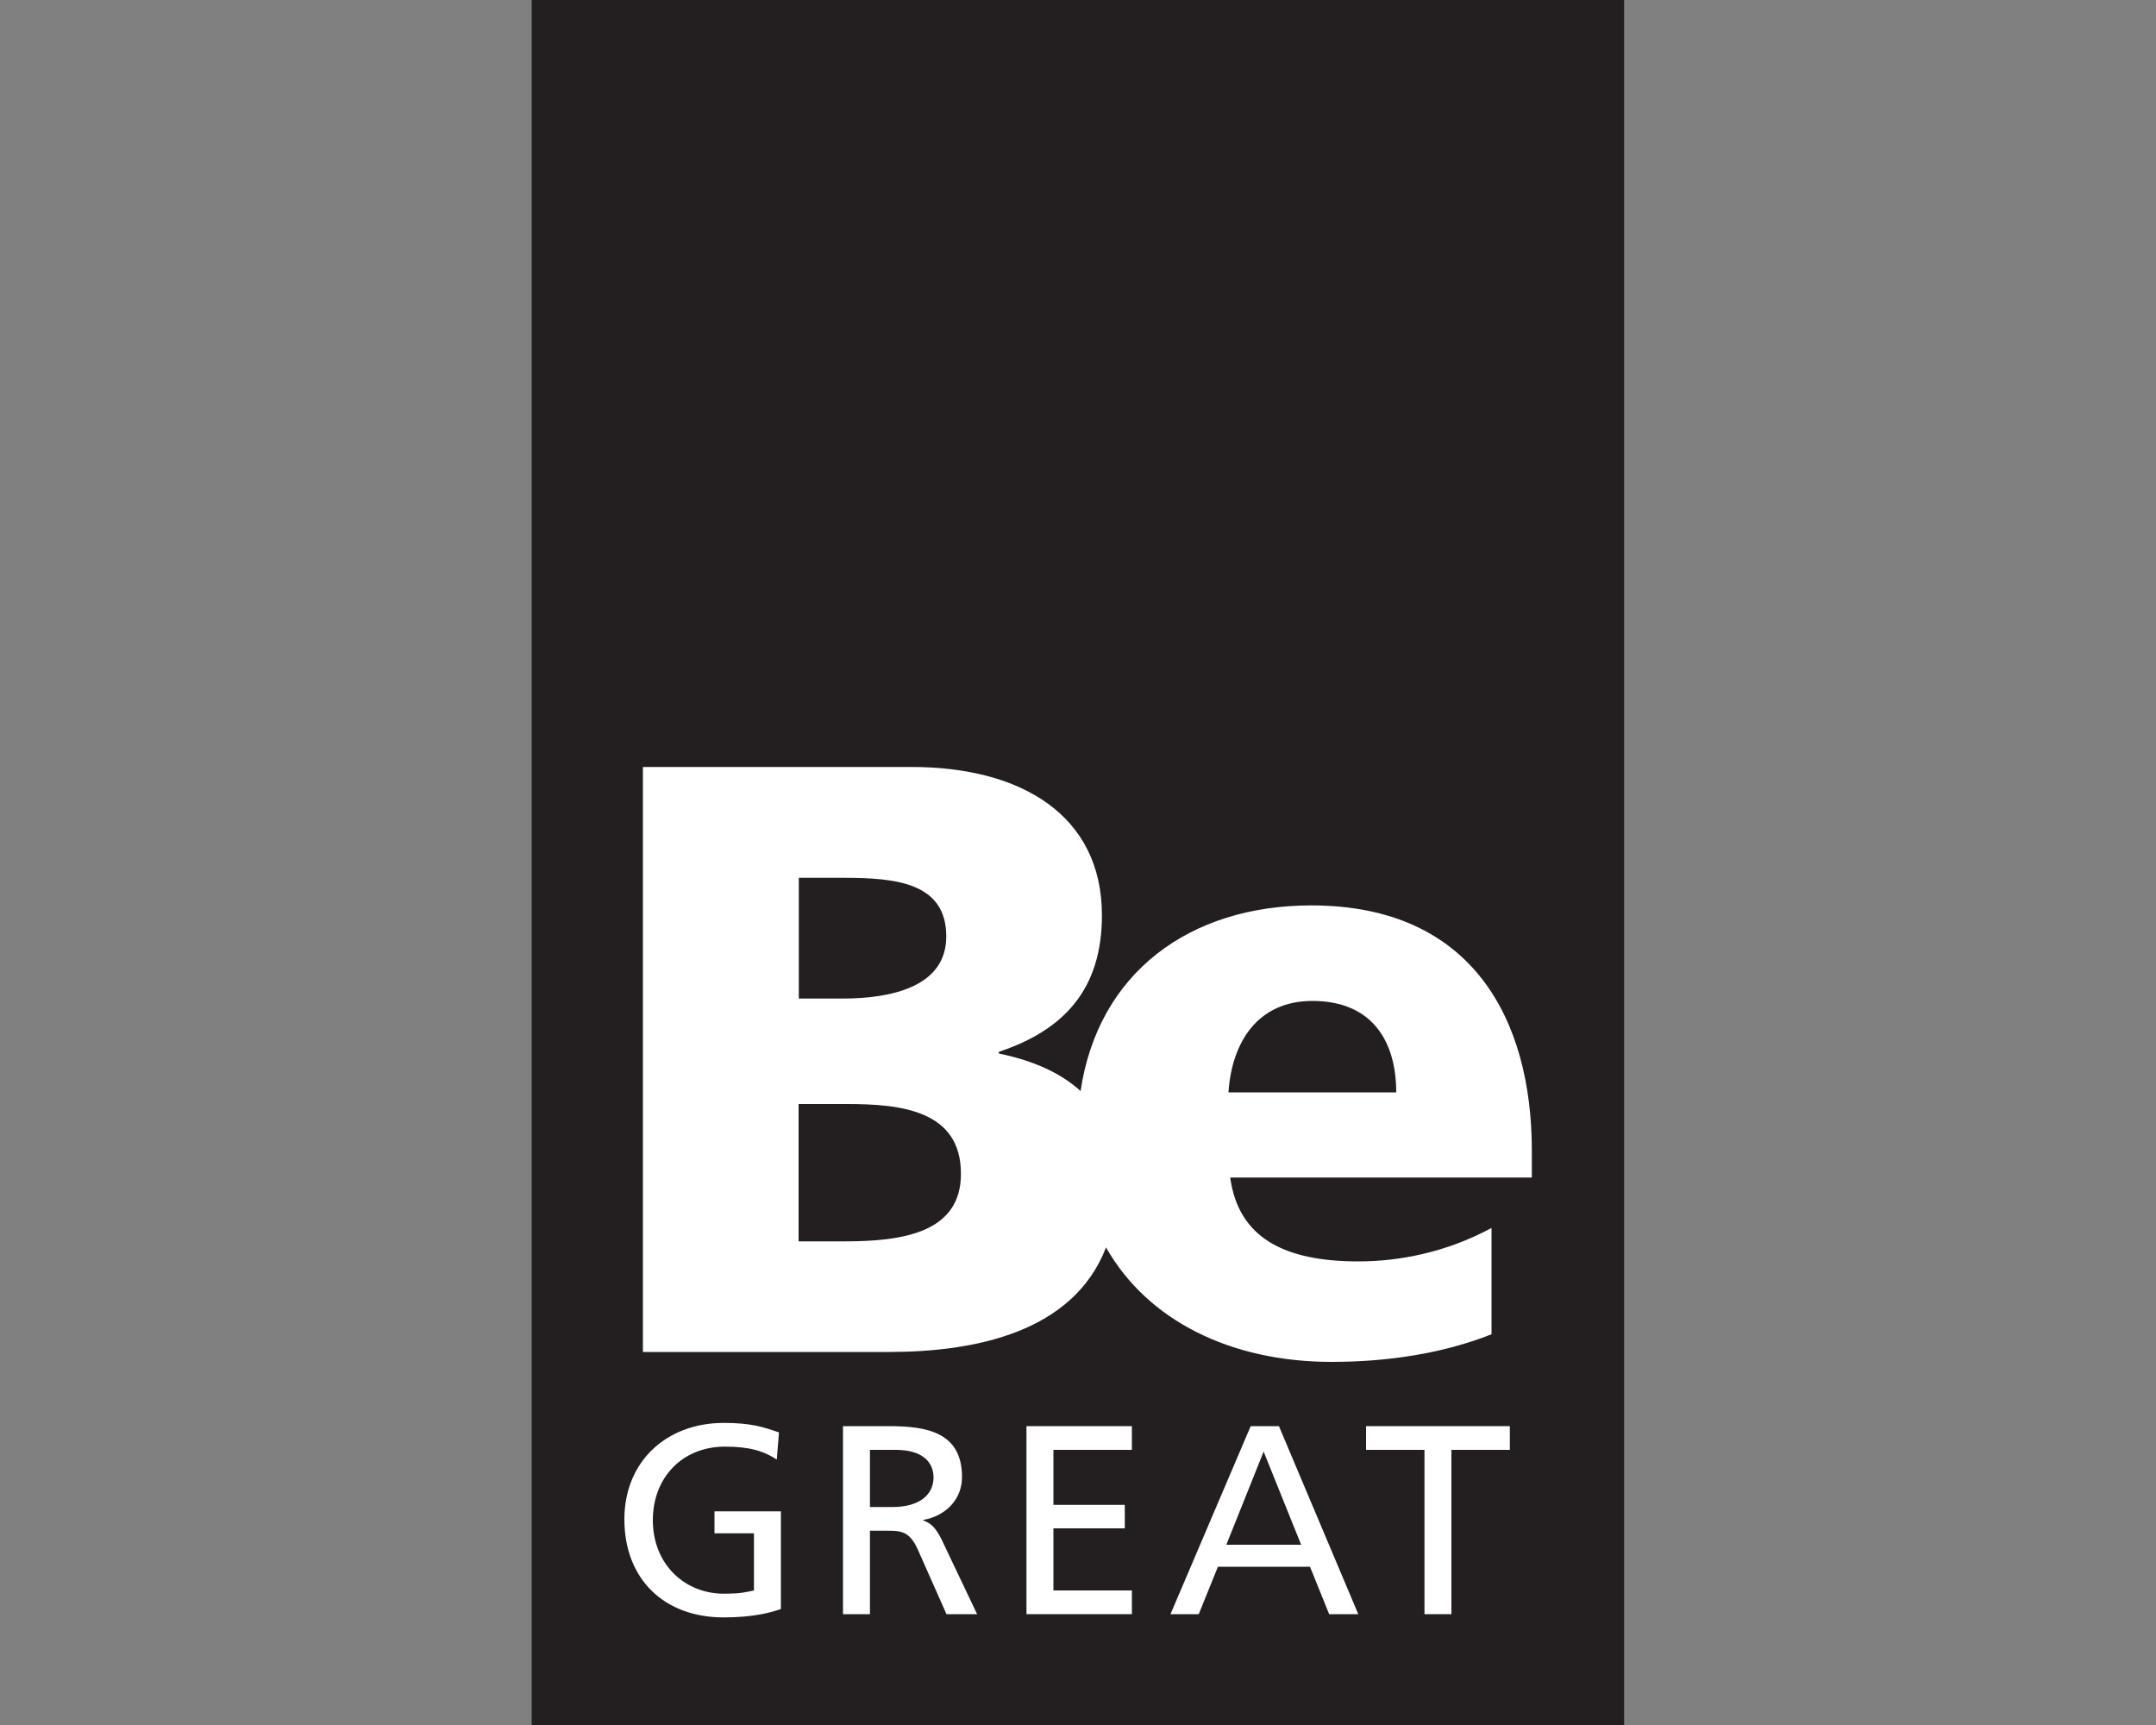
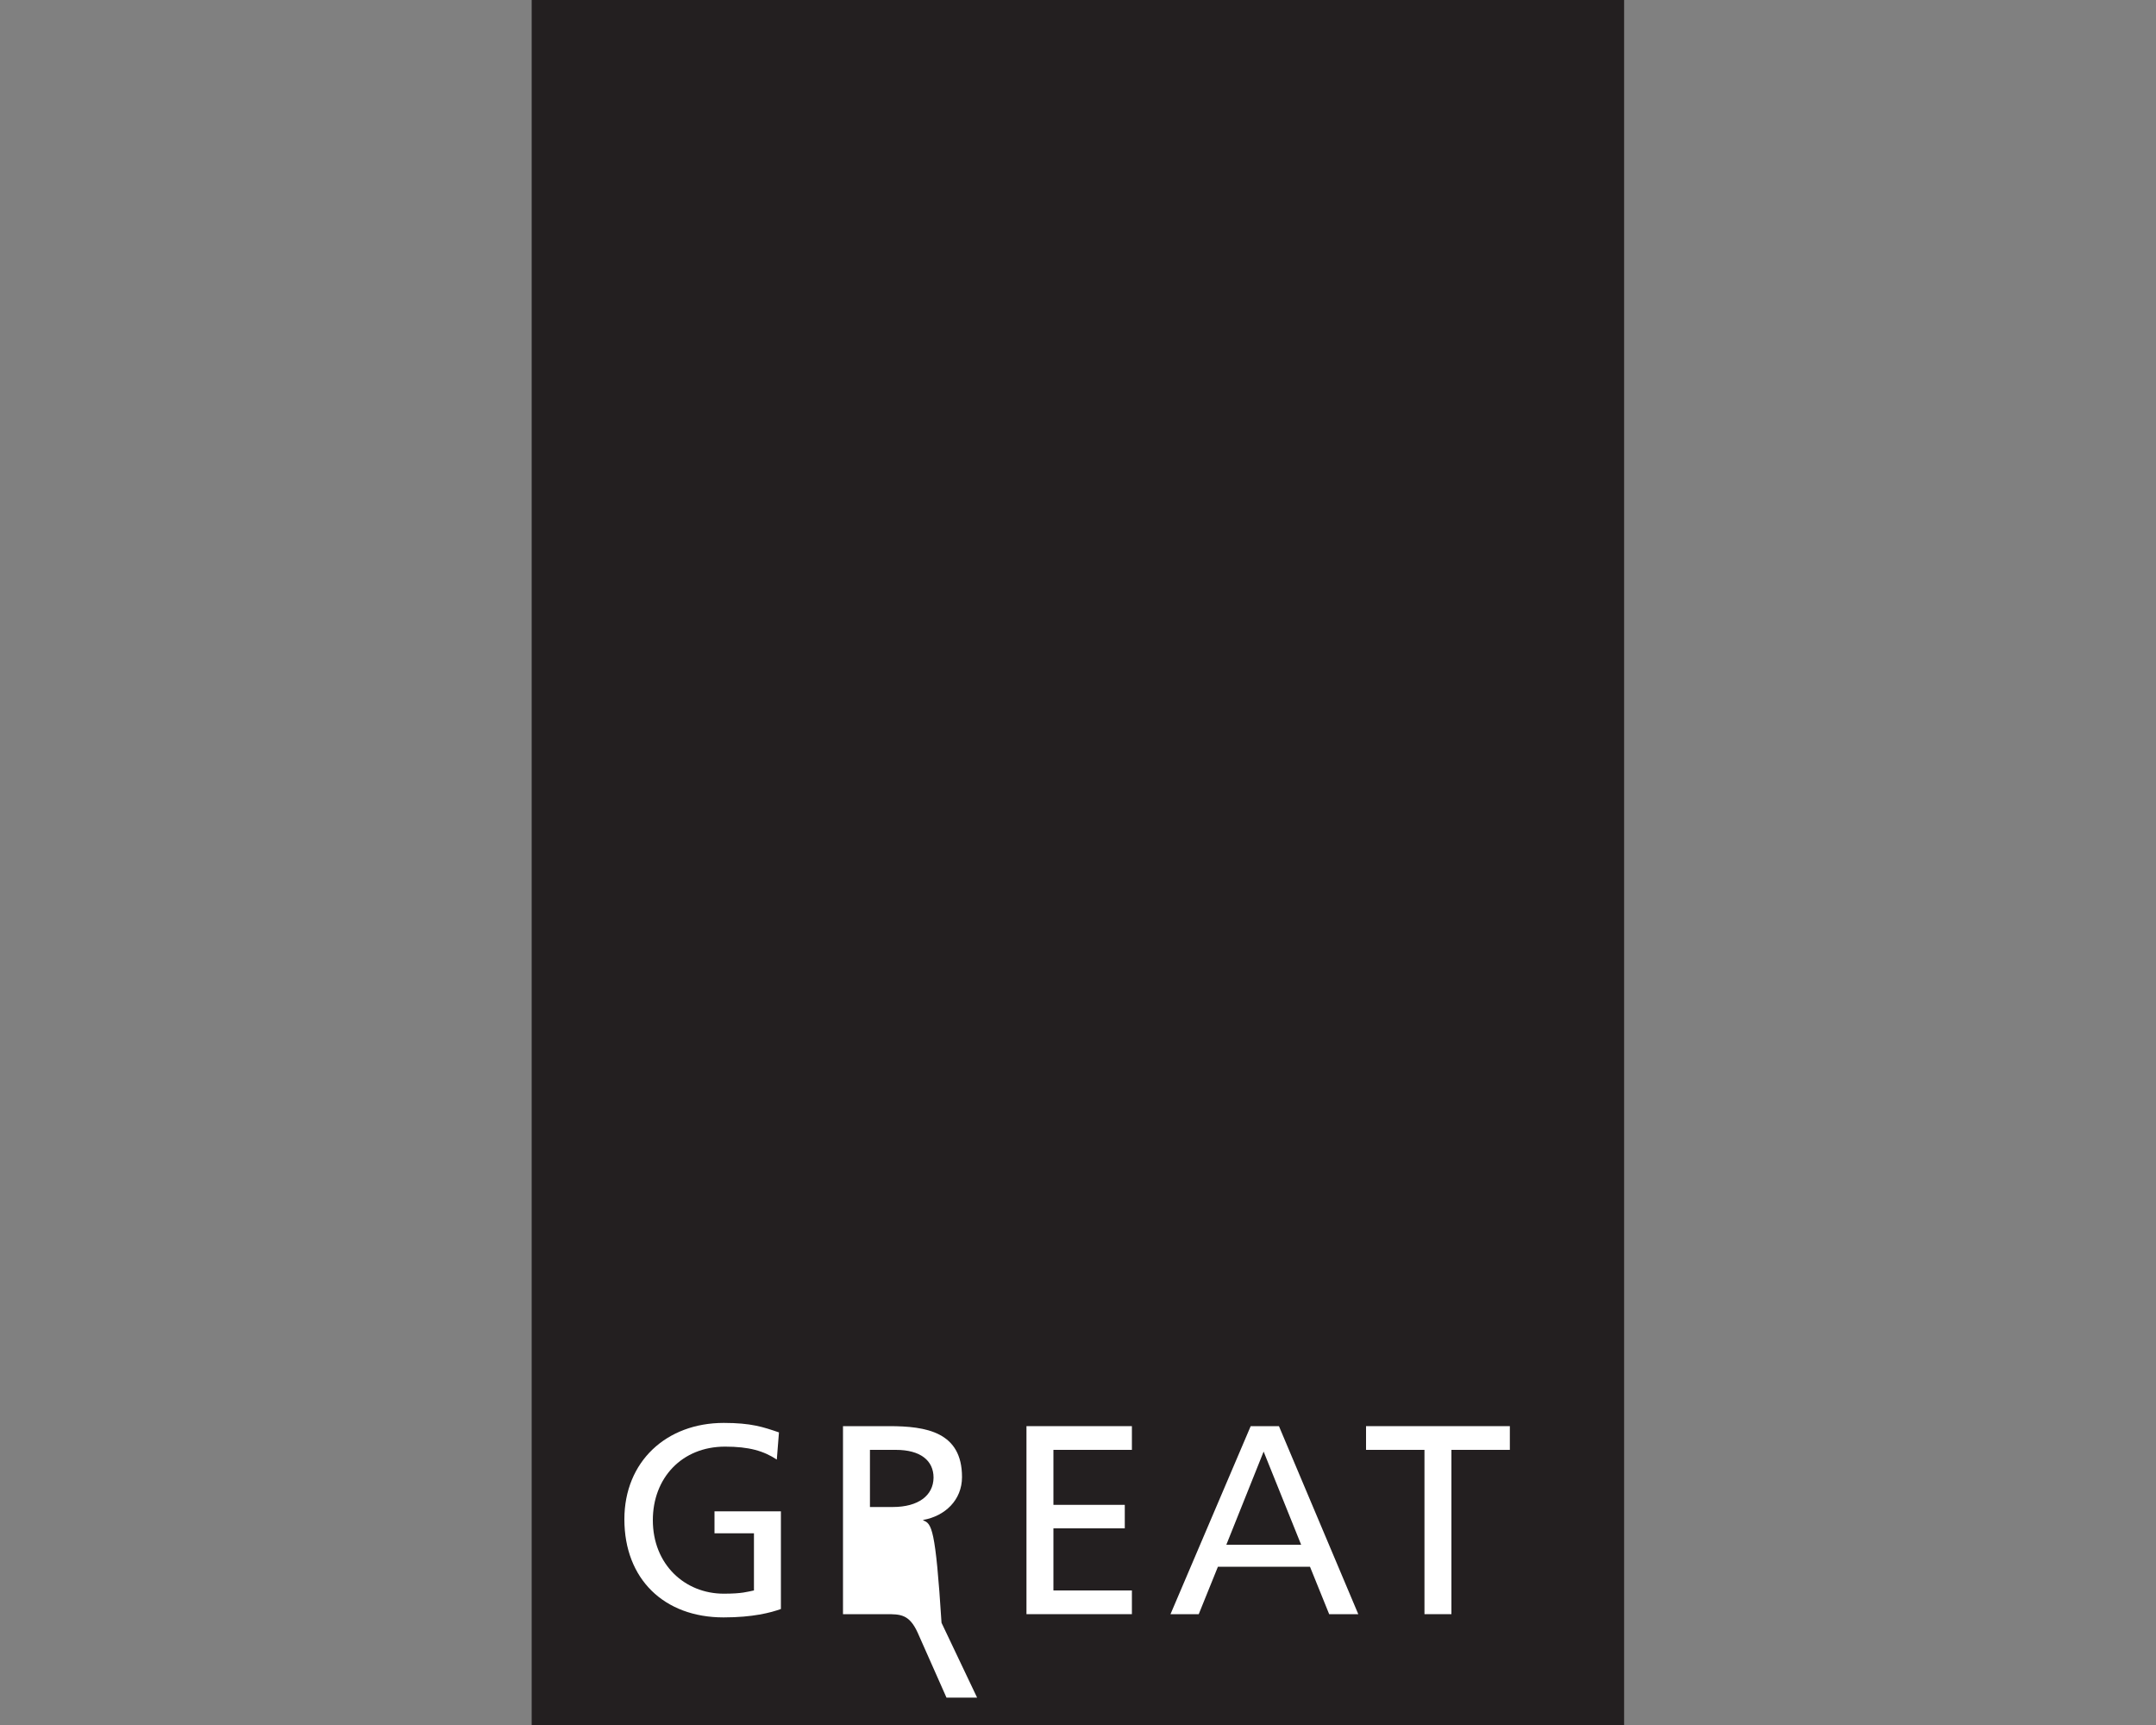
<svg xmlns="http://www.w3.org/2000/svg" version="1.1" id="Layer_1" x="0px" y="0px" viewBox="0 0 1000 800" style="enable-background:new 0 0 1000 800;" xml:space="preserve">
  <rect x="0" y="0" width="1000" height="800" fill="#808080" stroke="none" />
  <style type="text/css">
	.st0{fill:#231F20;}
	.st1{fill:#FFFFFF;}
</style>
  <g>
    <g>
      <rect x="246.6" class="st0" width="506.7" height="800" />
    </g>
    <g>
-       <path class="st1" d="M608.2,419.9c-56.5,0-98.9,31.3-107,86.1c-9.1-8.3-21.7-14.1-37.9-17.4v-0.8c30.3-10.1,47.8-29.1,47.8-63.3    c0-46.6-37.7-68.8-88.2-68.8H298.2V627h114.2c39.9,0,85.5-9.2,100.6-48.5c19.3,34.1,58.1,53.1,104.6,53.1c26,0,51.7-3.9,74.2-12.8    v-49.3c-21,11.3-42.7,15.5-61.8,15.5c-34.2,0-55.6-10.9-59.4-38.9h139.9v-12.8C710.4,473.2,683.2,419.9,608.2,419.9z M370.5,407.1    h21c24.1,0,47.4,2.3,47.4,27.2c0,22.9-24.5,28.8-48.2,28.8h-20.2L370.5,407.1L370.5,407.1z M391.8,575.7h-21.4V512h22.1    c24.9,0,53.2,2.7,53.2,32.3C445.8,571.9,418.2,575.7,391.8,575.7z M569.8,506.6c1.5-23.3,13.6-42.4,38.9-42.4    c28,0,38.9,19,38.9,42.4H569.8z" />
      <path class="st1" d="M331.3,711.1h18.4v26.5c-3.1,0.6-5.4,1.5-14,1.5c-18.1,0-32.9-13.6-32.9-34.1c0-19.5,13.4-34.1,33.5-34.1    c11.2,0,17.9,2,24,6l1-12.6c-7.3-2.5-12.9-4.4-25.6-4.4c-26.6,0-46.1,17.9-46.1,44.7c0,27.7,18.4,45.5,46,45.5    c13.6,0,21.9-2.2,26.6-3.9v-45.3h-30.8v10.2H331.3z" />
-       <path class="st1" d="M428.2,705.1v-0.2c10.1-1.8,18-9.2,18-19.9c0-20.9-16.6-23.6-33.8-23.6H391v87.2h12.5v-38.7h7.5    c6.6,0,10.7,0,14.6,8.5l13.4,30.2h14.2l-16.5-34.7C433.9,708.5,432.1,706.6,428.2,705.1z M414.1,698.9h-10.6v-26.5h12    c11.5,0,17.5,5,17.5,12.9C432.9,693.6,425.9,698.9,414.1,698.9z" />
+       <path class="st1" d="M428.2,705.1v-0.2c10.1-1.8,18-9.2,18-19.9c0-20.9-16.6-23.6-33.8-23.6H391v87.2h12.5h7.5    c6.6,0,10.7,0,14.6,8.5l13.4,30.2h14.2l-16.5-34.7C433.9,708.5,432.1,706.6,428.2,705.1z M414.1,698.9h-10.6v-26.5h12    c11.5,0,17.5,5,17.5,12.9C432.9,693.6,425.9,698.9,414.1,698.9z" />
      <polygon class="st1" points="476.1,748.6 525,748.6 525,737.6 488.6,737.6 488.6,708.8 521.7,708.8 521.7,697.9 488.6,697.9     488.6,672.4 525,672.4 525,661.4 476.1,661.4   " />
      <path class="st1" d="M580.1,661.4l-37.2,87.2H556l8.9-22h42.7l8.9,22H630l-36.8-87.2H580.1z M568.8,716.4l17.3-43.2l17.4,43.2    H568.8z" />
      <polygon class="st1" points="633.6,672.4 660.7,672.4 660.7,748.6 673.2,748.6 673.2,672.4 700.3,672.4 700.3,661.4 633.6,661.4       " />
    </g>
  </g>
</svg>